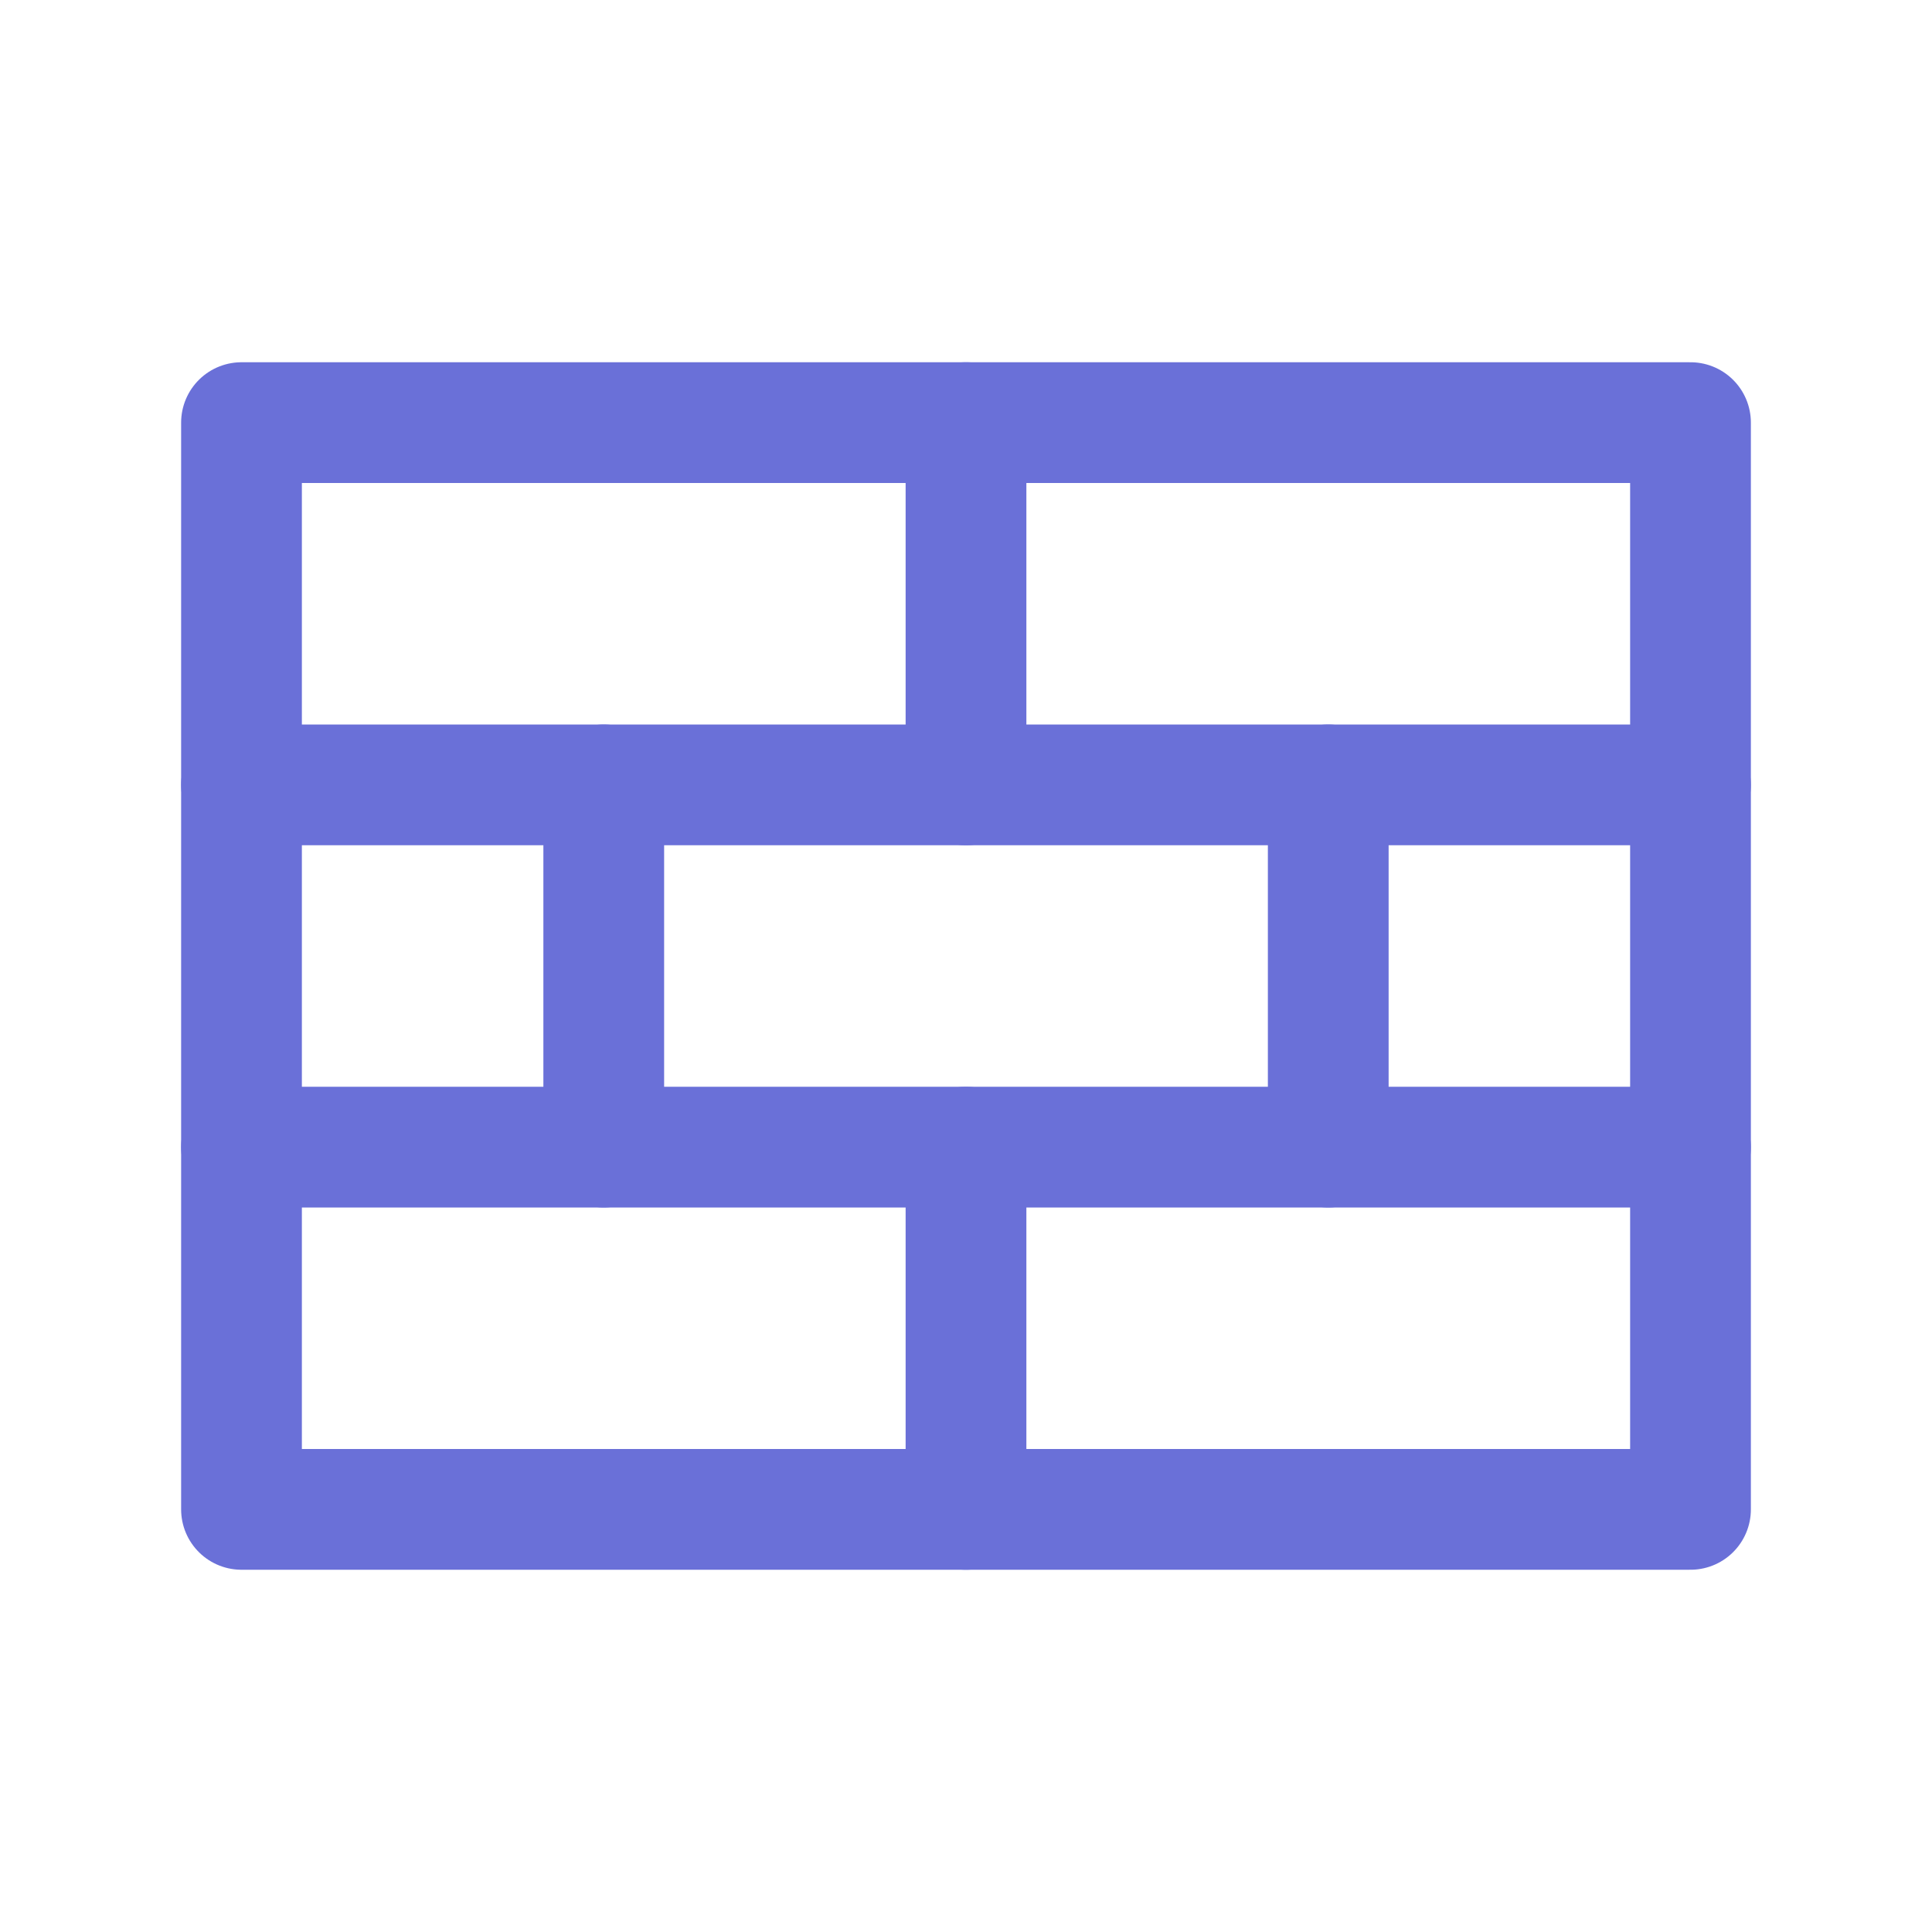
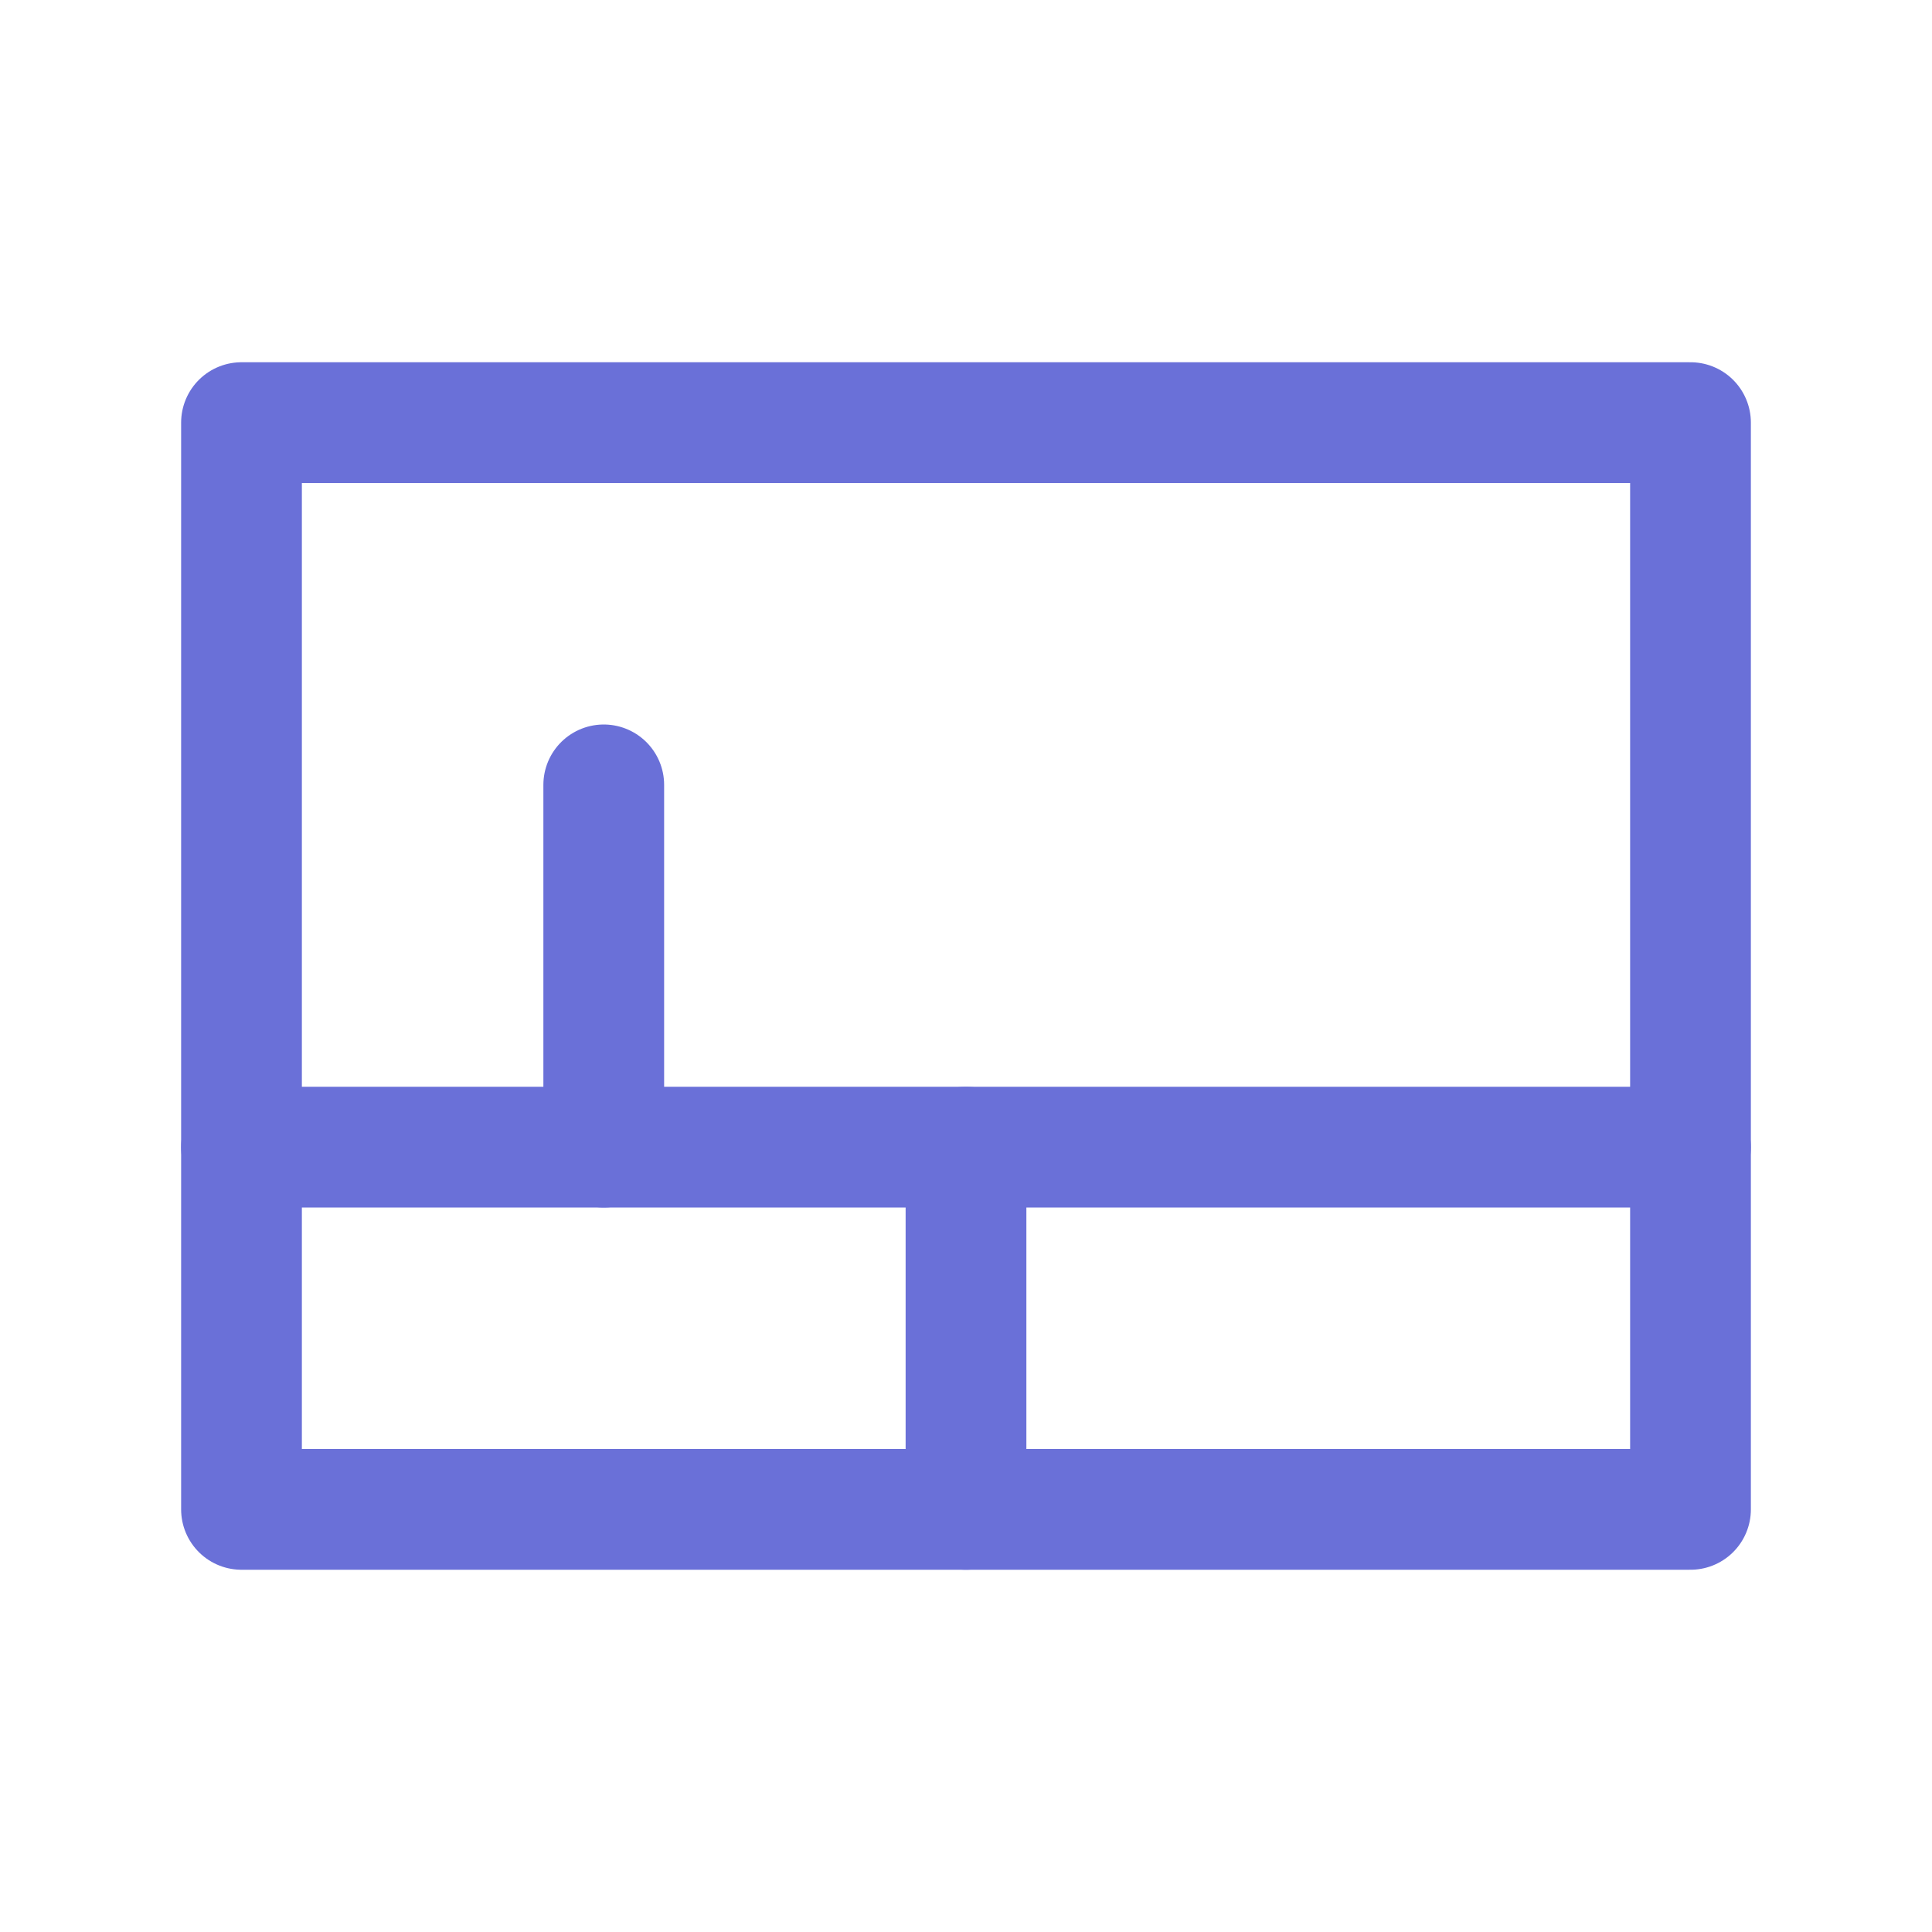
<svg xmlns="http://www.w3.org/2000/svg" width="32" height="32" viewBox="0 0 32 32" fill="none">
-   <path d="M16 13V7" stroke="#6A70D8" stroke-width="2" stroke-linecap="round" stroke-linejoin="round" />
  <path d="M10 19V13" stroke="#6A70D8" stroke-width="2" stroke-linecap="round" stroke-linejoin="round" />
-   <path d="M22 19V13" stroke="#6A70D8" stroke-width="2" stroke-linecap="round" stroke-linejoin="round" />
  <path d="M16 25V19" stroke="#6A70D8" stroke-width="2" stroke-linecap="round" stroke-linejoin="round" />
-   <path d="M4 13H28" stroke="#6A70D8" stroke-width="2" stroke-linecap="round" stroke-linejoin="round" />
  <path d="M4 19H28" stroke="#6A70D8" stroke-width="2" stroke-linecap="round" stroke-linejoin="round" />
-   <path d="M28 7H4V25H28V7Z" stroke="#6A70D8" stroke-width="2" stroke-linecap="round" stroke-linejoin="round" />
+   <path d="M28 7H4V25H28V7" stroke="#6A70D8" stroke-width="2" stroke-linecap="round" stroke-linejoin="round" />
</svg>